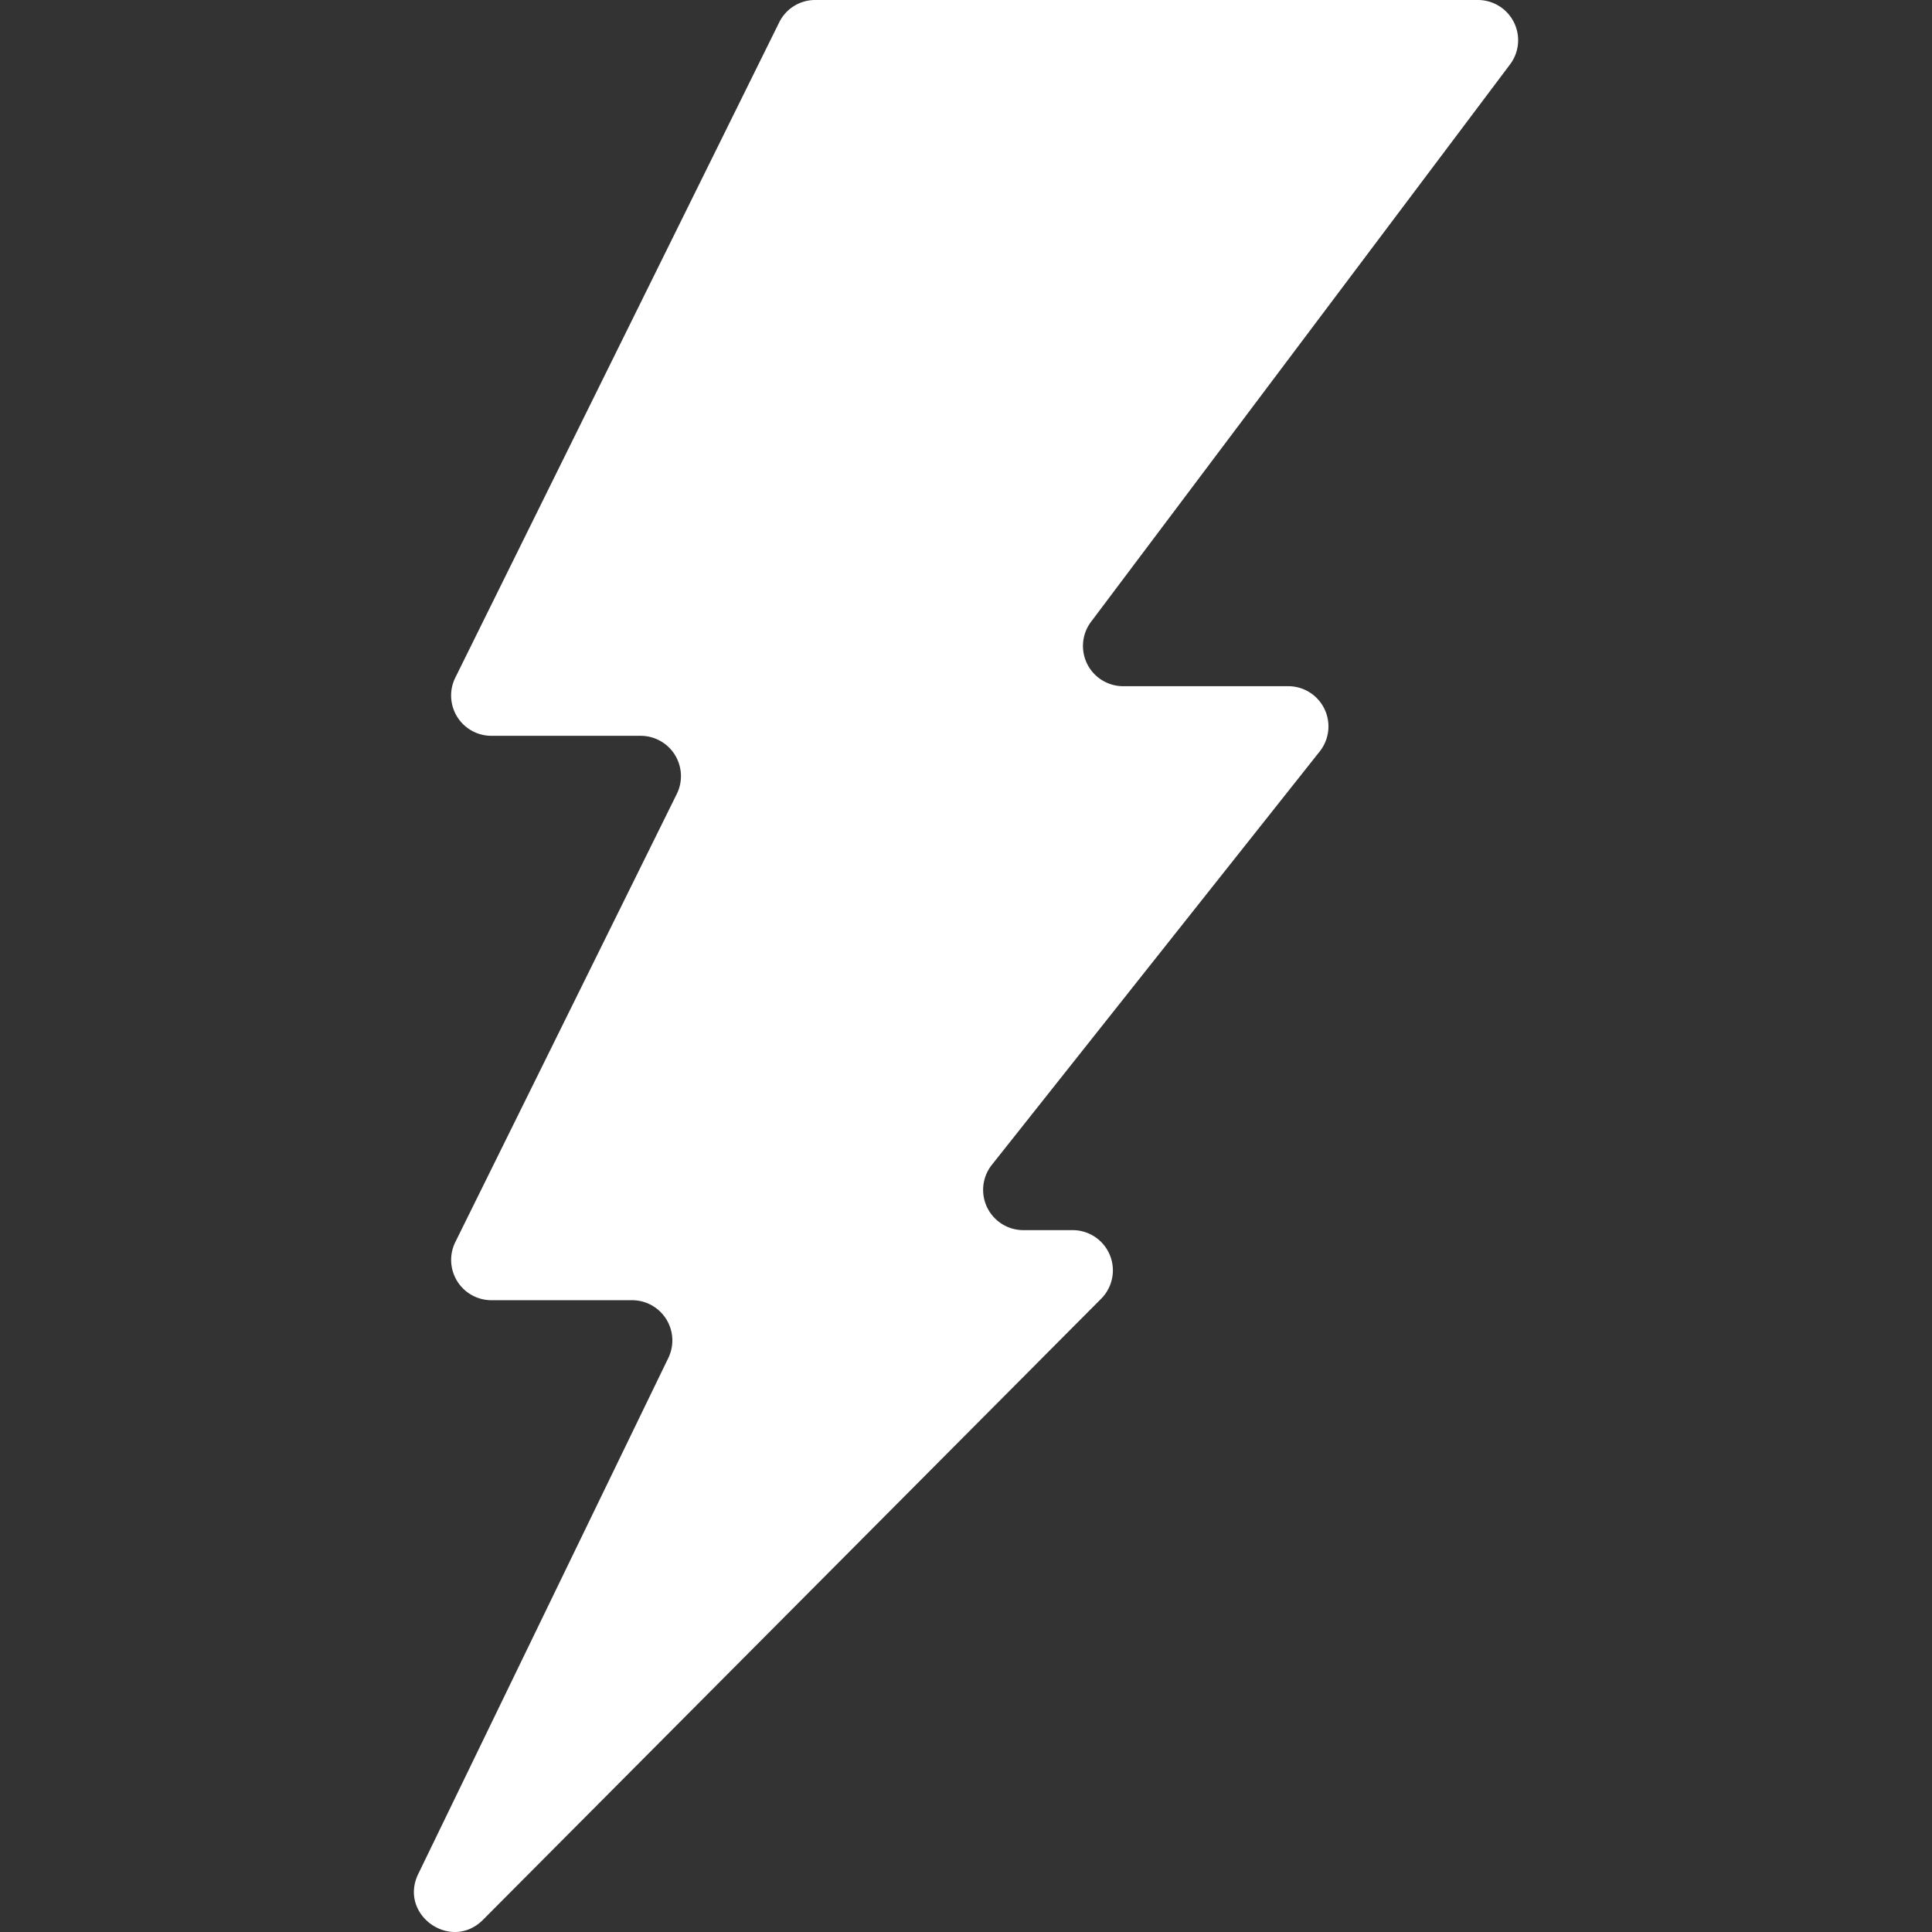
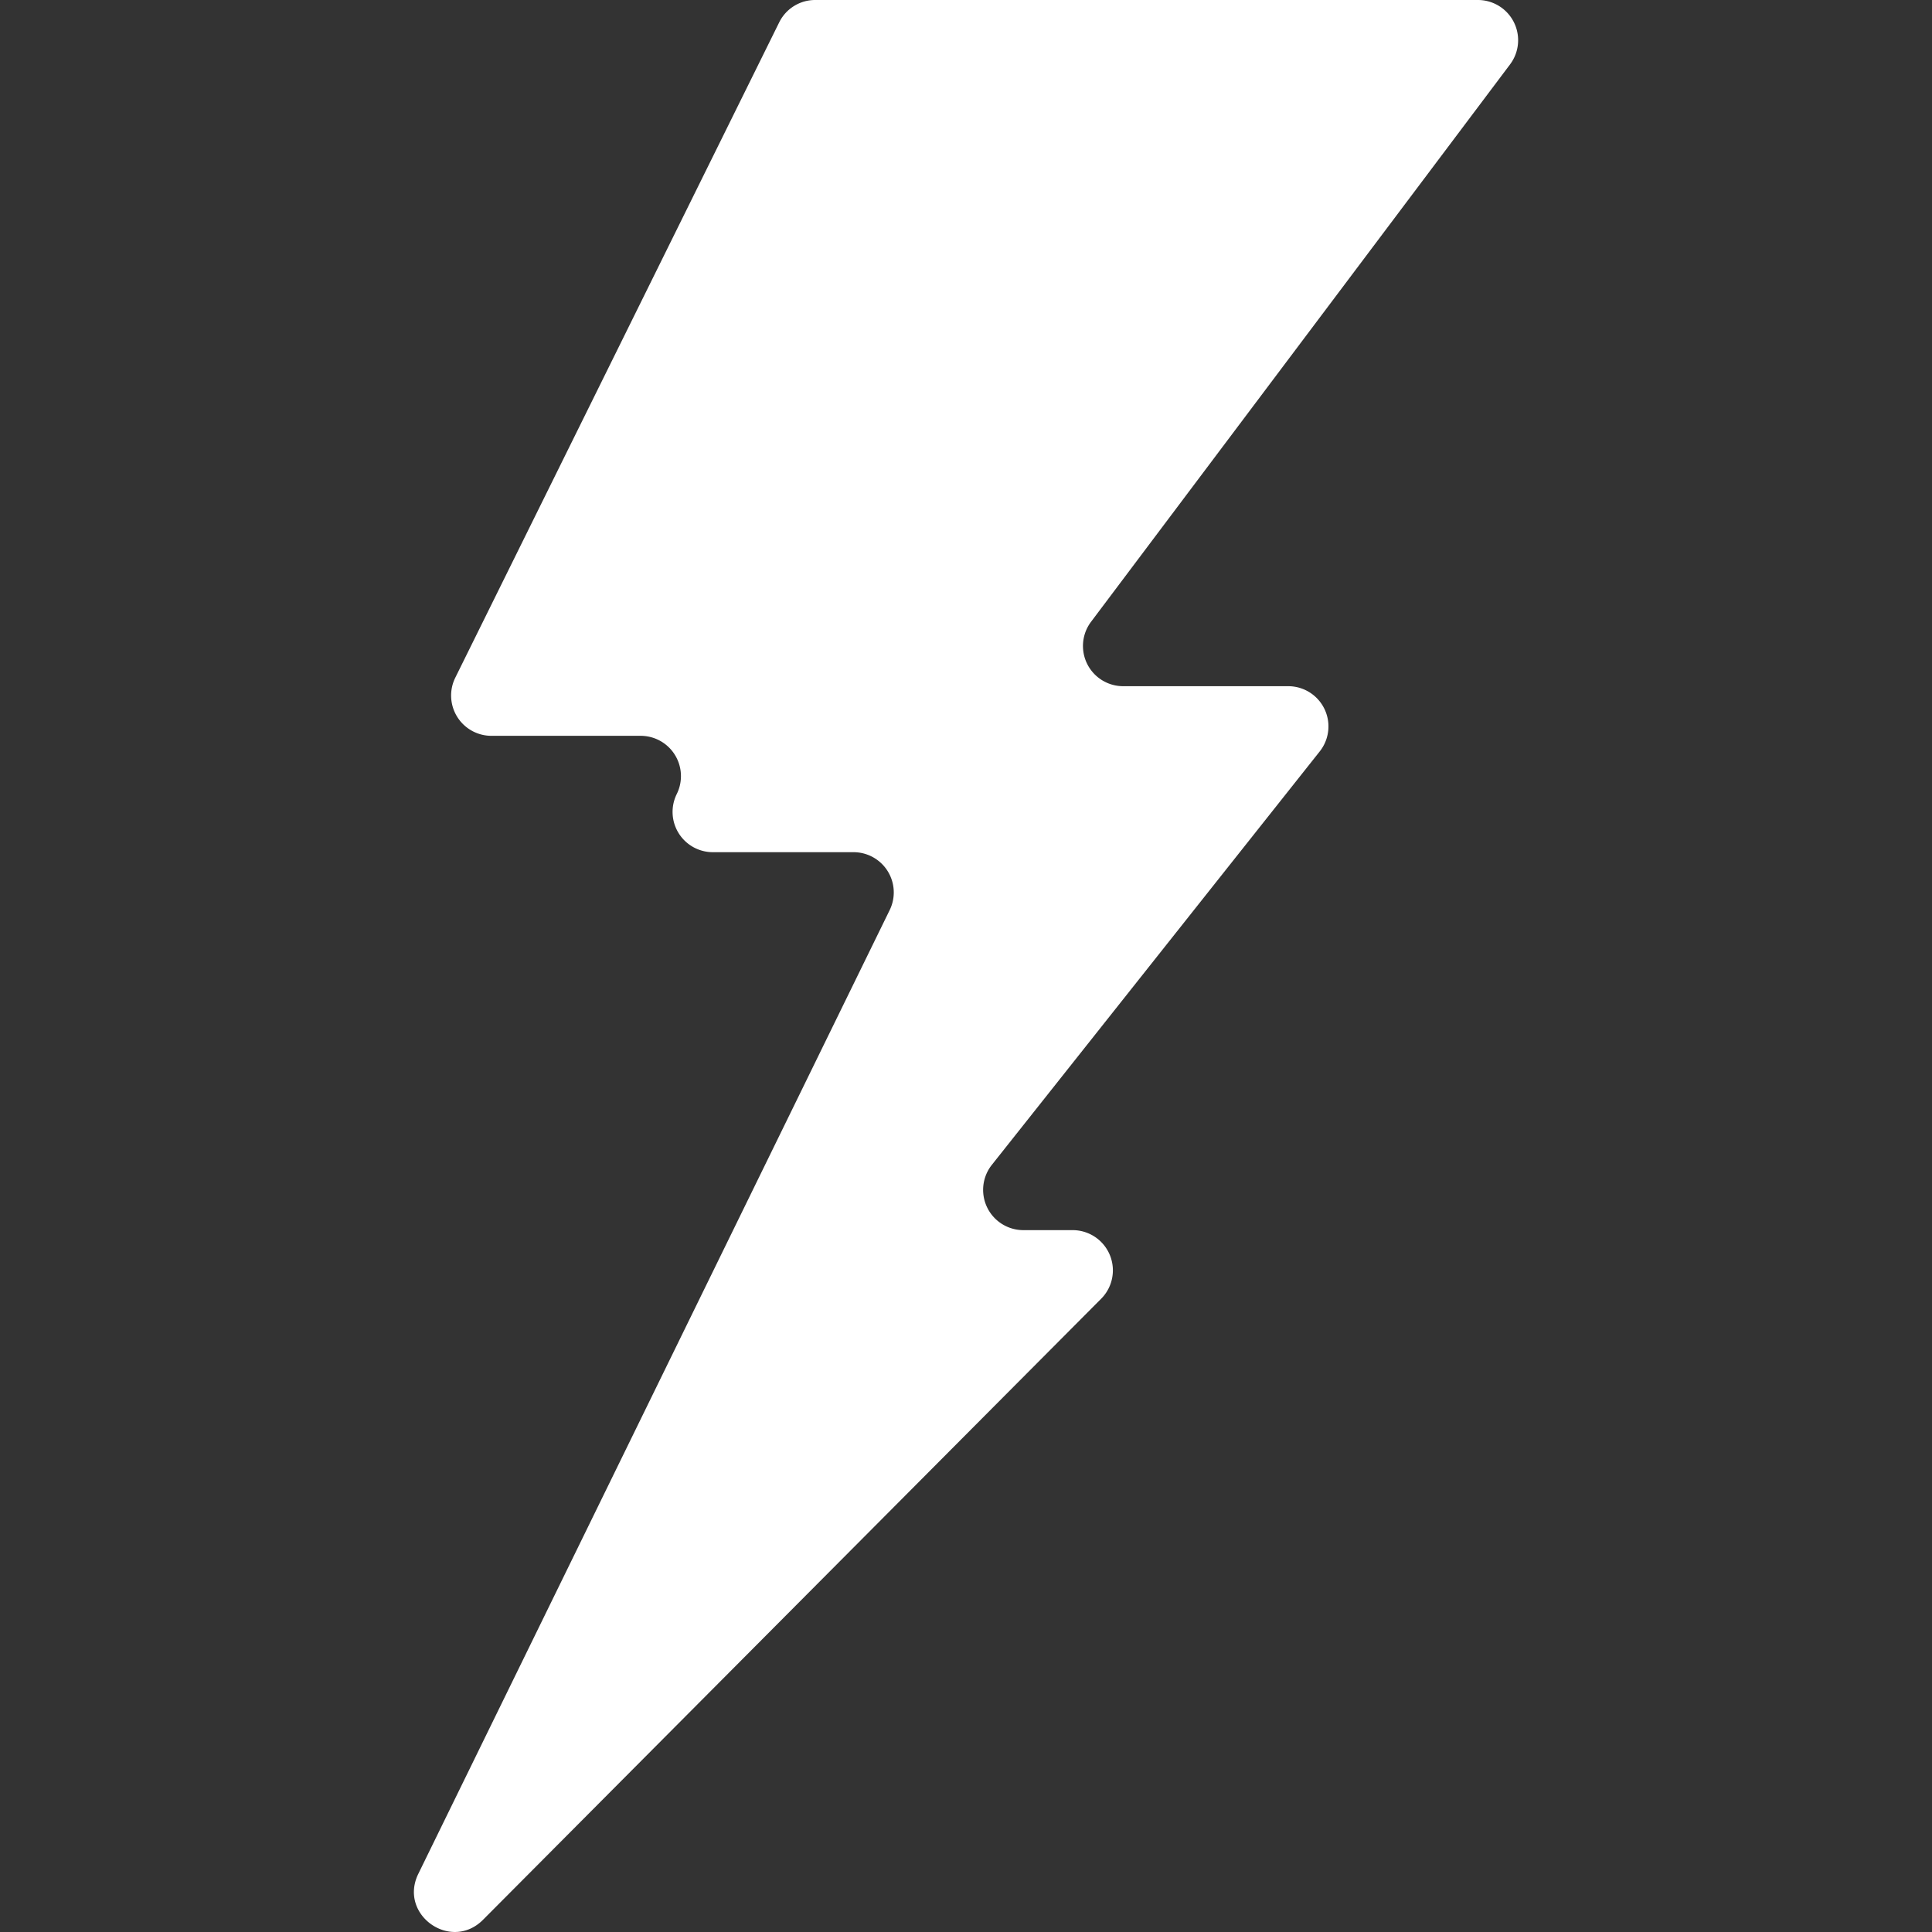
<svg xmlns="http://www.w3.org/2000/svg" id="Capa_1" data-name="Capa 1" viewBox="0 0 512 512">
  <rect x="0" y="0" width="512" height="512" fill="#333333" stroke="none" />
  <defs>
    <style>.cls-1{fill:#fff;}</style>
  </defs>
  <title>Artboard 1</title>
-   <path class="cls-1" d="M128,508.77,291.86,344.14A10.66,10.66,0,0,0,284.28,326H271.21a10.67,10.67,0,0,1-8.37-17.29l86.9-109.57a10.66,10.66,0,0,0-8.38-17.29H297.67a10.66,10.66,0,0,1-8.53-17.07l111-147.66A10.66,10.66,0,0,0,391.62,0H216.05a10.61,10.61,0,0,0-9.55,5.92L120.67,179.56A10.68,10.68,0,0,0,130.22,195H169.8a10.68,10.68,0,0,1,9.55,15.42L120.67,329.15a10.68,10.68,0,0,0,9.55,15.42h37.29a10.66,10.66,0,0,1,9.6,15.31L110.85,496.6C105.57,507.43,119.5,517.3,128,508.77Z" />
+   <path class="cls-1" d="M128,508.77,291.86,344.14A10.66,10.66,0,0,0,284.28,326H271.21a10.67,10.67,0,0,1-8.37-17.29l86.9-109.57a10.66,10.66,0,0,0-8.38-17.29H297.67a10.66,10.66,0,0,1-8.53-17.07l111-147.66A10.66,10.66,0,0,0,391.62,0H216.05a10.61,10.61,0,0,0-9.55,5.92L120.67,179.56A10.68,10.68,0,0,0,130.22,195H169.8a10.68,10.68,0,0,1,9.55,15.42a10.68,10.68,0,0,0,9.55,15.42h37.29a10.66,10.66,0,0,1,9.6,15.31L110.85,496.6C105.57,507.43,119.5,517.3,128,508.77Z" />
</svg>